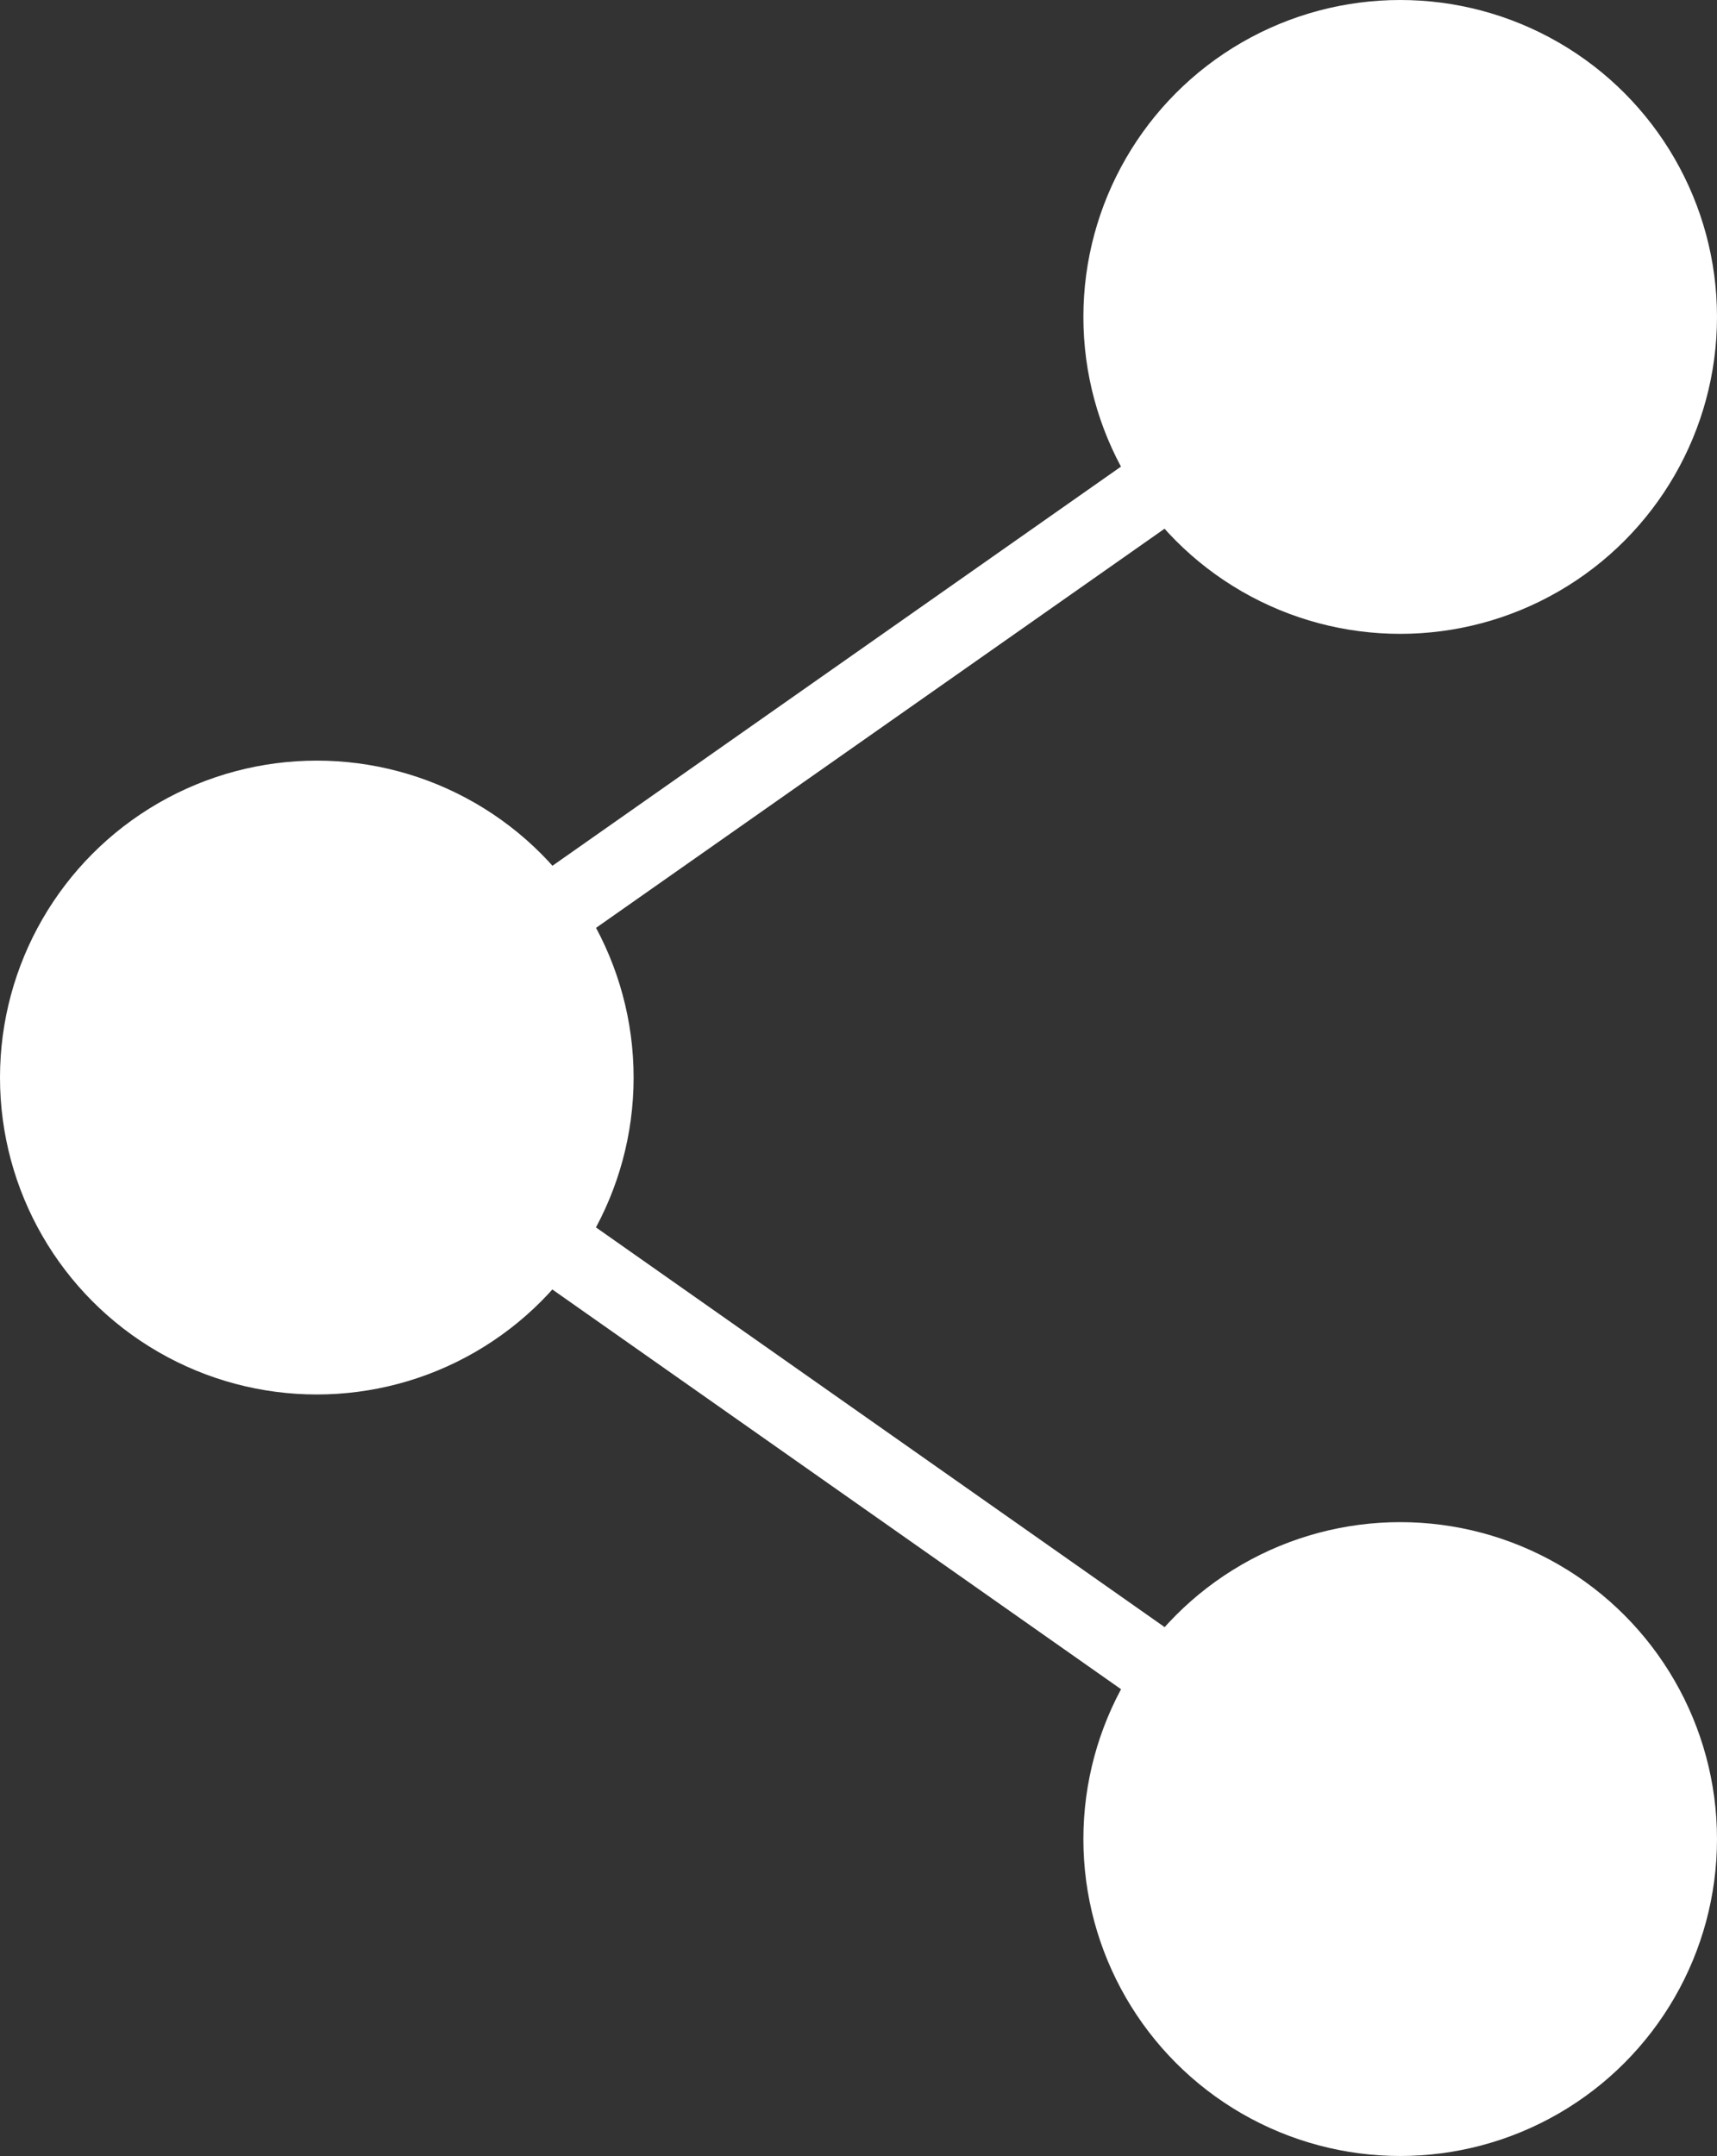
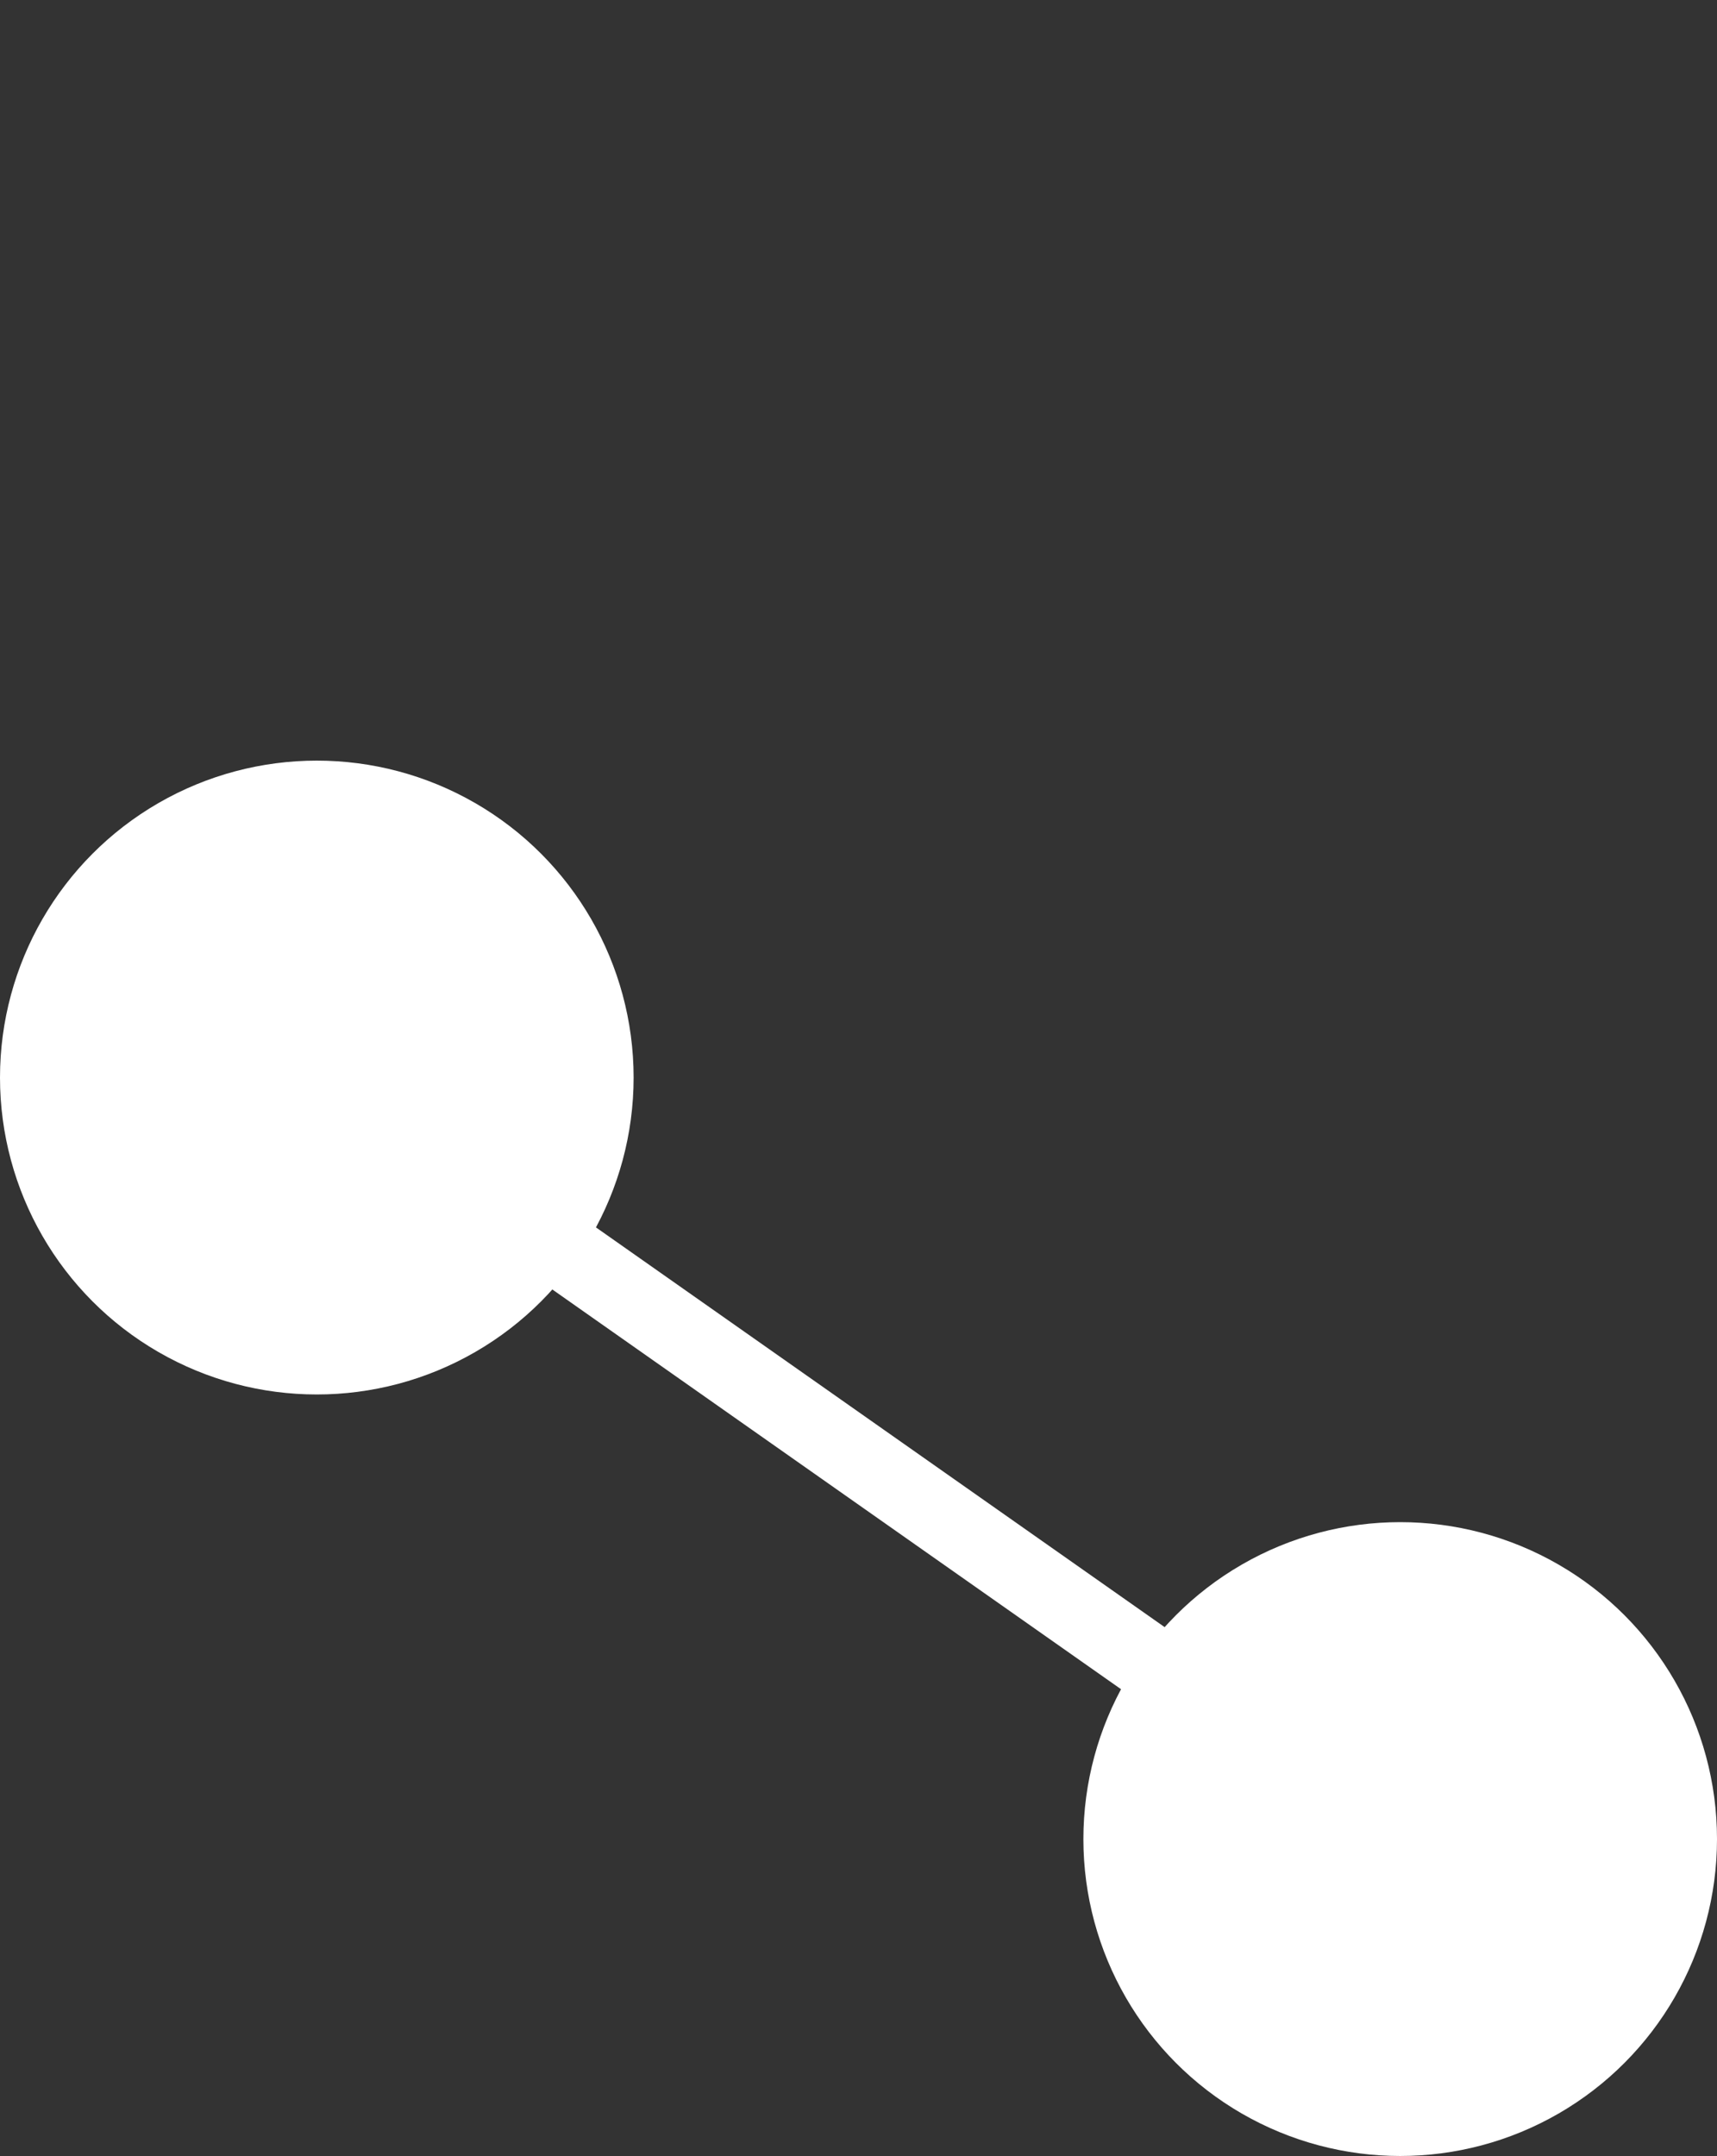
<svg xmlns="http://www.w3.org/2000/svg" id="Layer_1" data-name="Layer 1" viewBox="0 0 19.24 24.15">
  <rect x="0" y="0" width="19.24" height="24.15" fill="#333333" stroke="none" />
  <defs>
    <style>.cls-1{fill:#ffffff;}.cls-2{fill:none;stroke:#ffffff;stroke-miterlimit:10;stroke-width:0.85px;}</style>
  </defs>
  <title>social_sharing_icon</title>
  <circle class="cls-1" cx="15.69" cy="20.6" r="3.55" />
-   <circle class="cls-1" cx="15.69" cy="3.55" r="3.55" />
  <circle class="cls-1" cx="3.55" cy="12.07" r="3.55" />
-   <line class="cls-2" x1="15.69" y1="3.55" x2="3.55" y2="12.07" />
  <line class="cls-2" x1="15.69" y1="20.6" x2="3.55" y2="12.07" />
</svg>